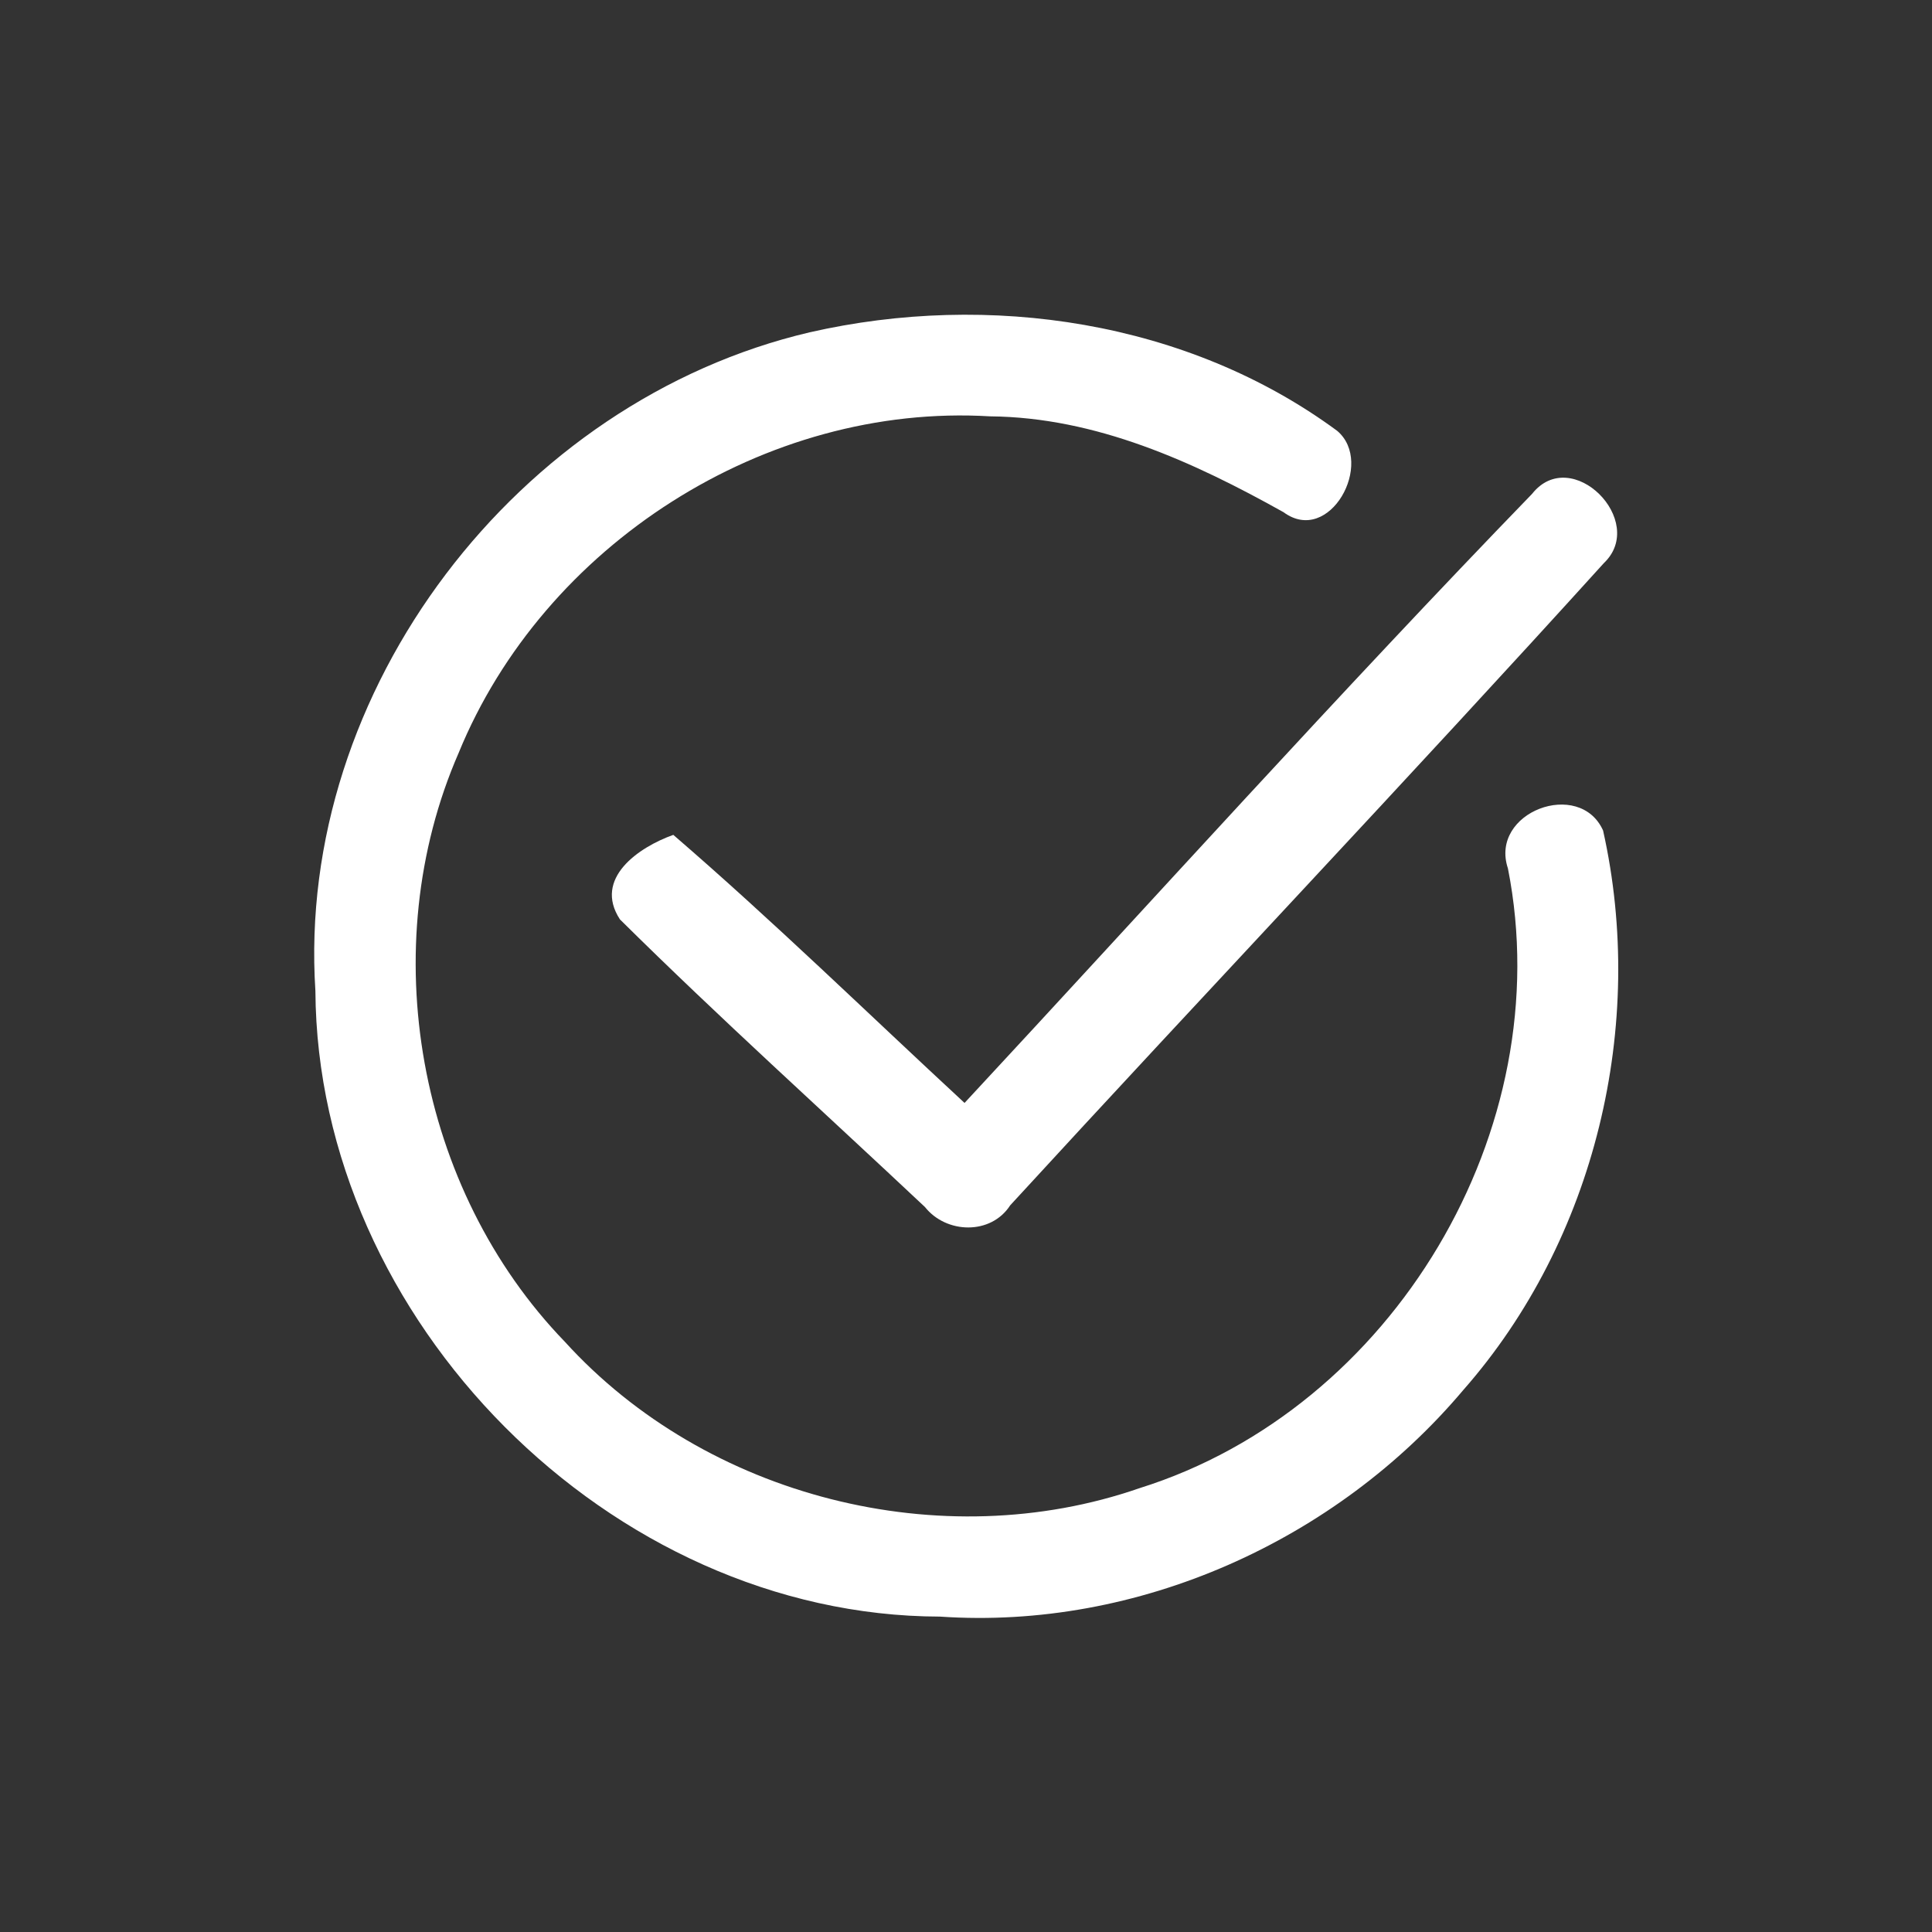
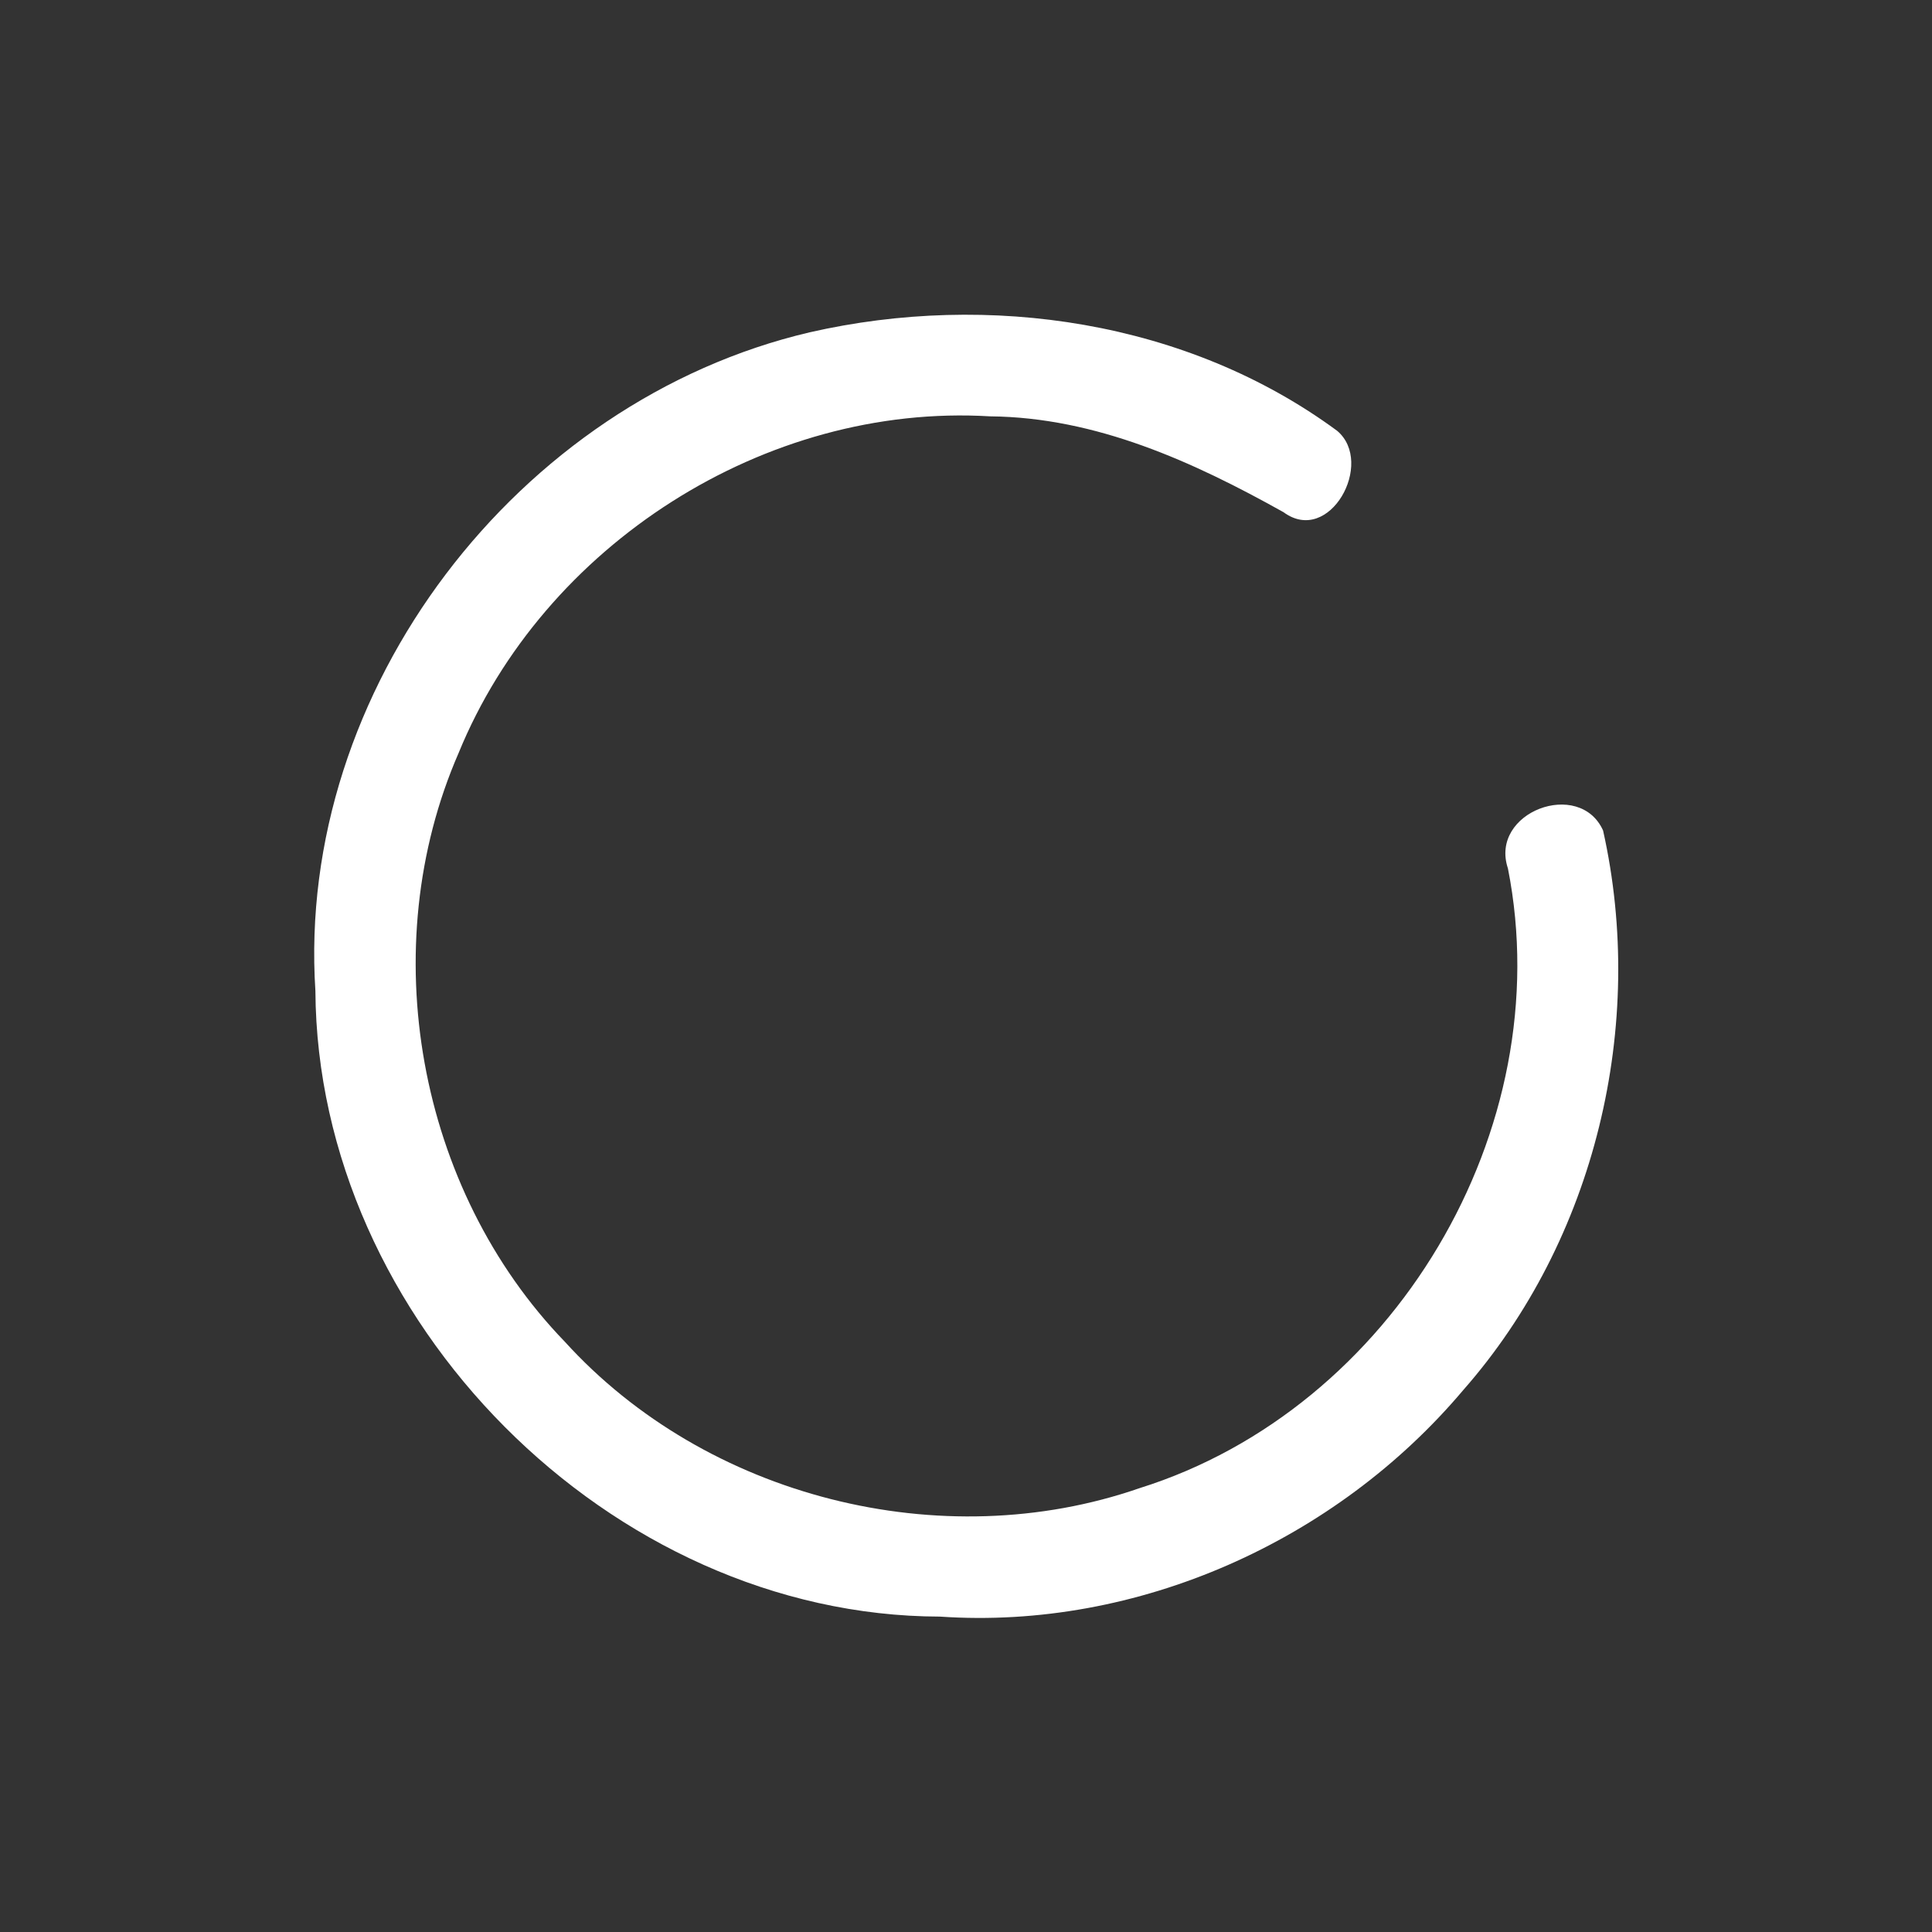
<svg xmlns="http://www.w3.org/2000/svg" width="80pt" height="80pt" viewBox="0 0 80 80" version="1.1">
  <rect x="0" y="0" width="80" height="80" fill="#333333" stroke="none" />
  <g id="#ffffffff">
    <path fill="#ffffff" opacity="1.00" d=" M 33.53 13.76 C 40.94 12.07 49.18 13.28 55.37 17.84 C 56.94 19.17 55.05 22.61 53.15 21.21 C 49.41 19.12 45.38 17.28 41.00 17.24 C 31.69 16.68 22.51 22.57 18.99 31.18 C 15.48 39.23 17.28 49.24 23.39 55.56 C 29.24 62.00 38.98 64.47 47.19 61.62 C 57.69 58.33 64.58 46.77 62.44 35.96 C 61.66 33.62 65.41 32.23 66.38 34.39 C 68.18 42.43 66.07 51.33 60.59 57.56 C 55.32 63.81 47.11 67.50 38.92 66.94 C 25.26 66.91 13.14 54.65 13.06 41.03 C 12.25 28.56 21.44 16.59 33.53 13.76 Z" />
-     <path fill="#ffffff" opacity="1.00" d=" M 63.44 20.45 C 65.07 18.39 68.24 21.58 66.41 23.32 C 58.31 32.26 49.99 41.02 41.83 49.91 C 41.03 51.15 39.18 51.09 38.30 49.98 C 34.09 46.02 29.78 42.14 25.67 38.07 C 24.56 36.37 26.45 35.08 27.88 34.57 C 32.02 38.14 35.93 41.96 39.94 45.67 C 47.76 37.25 55.45 28.70 63.44 20.45 Z" />
  </g>
</svg>